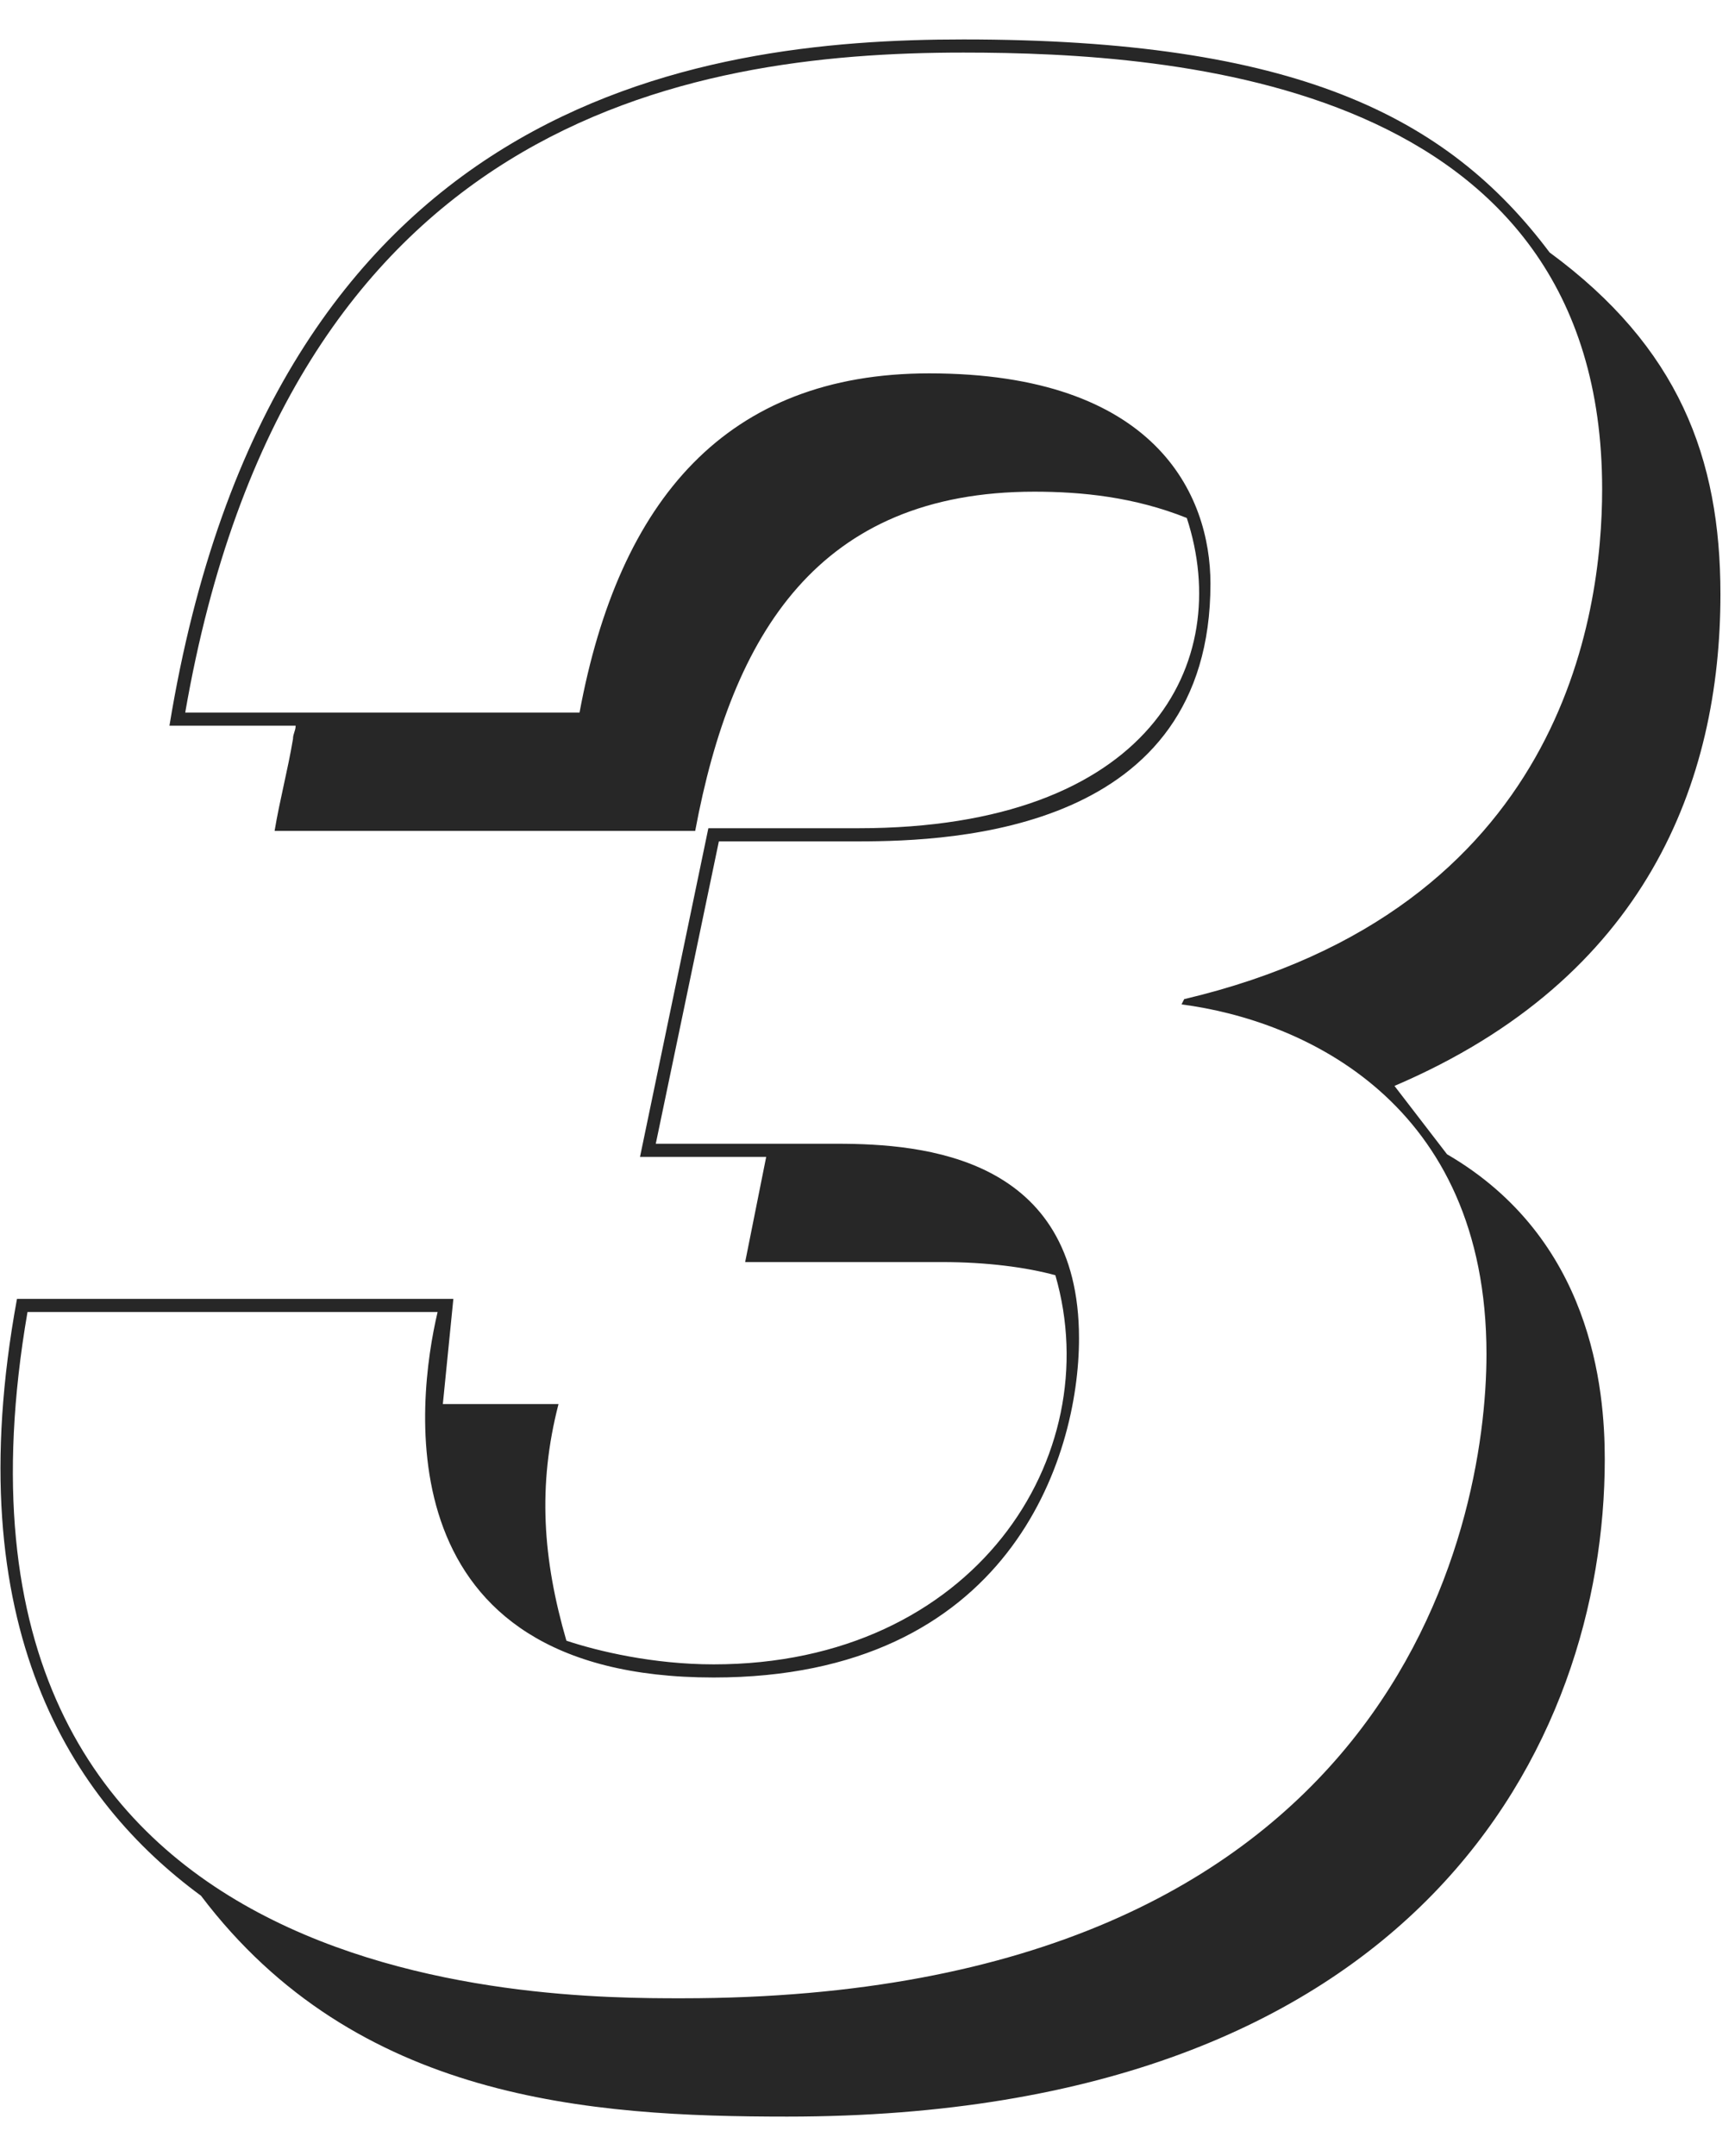
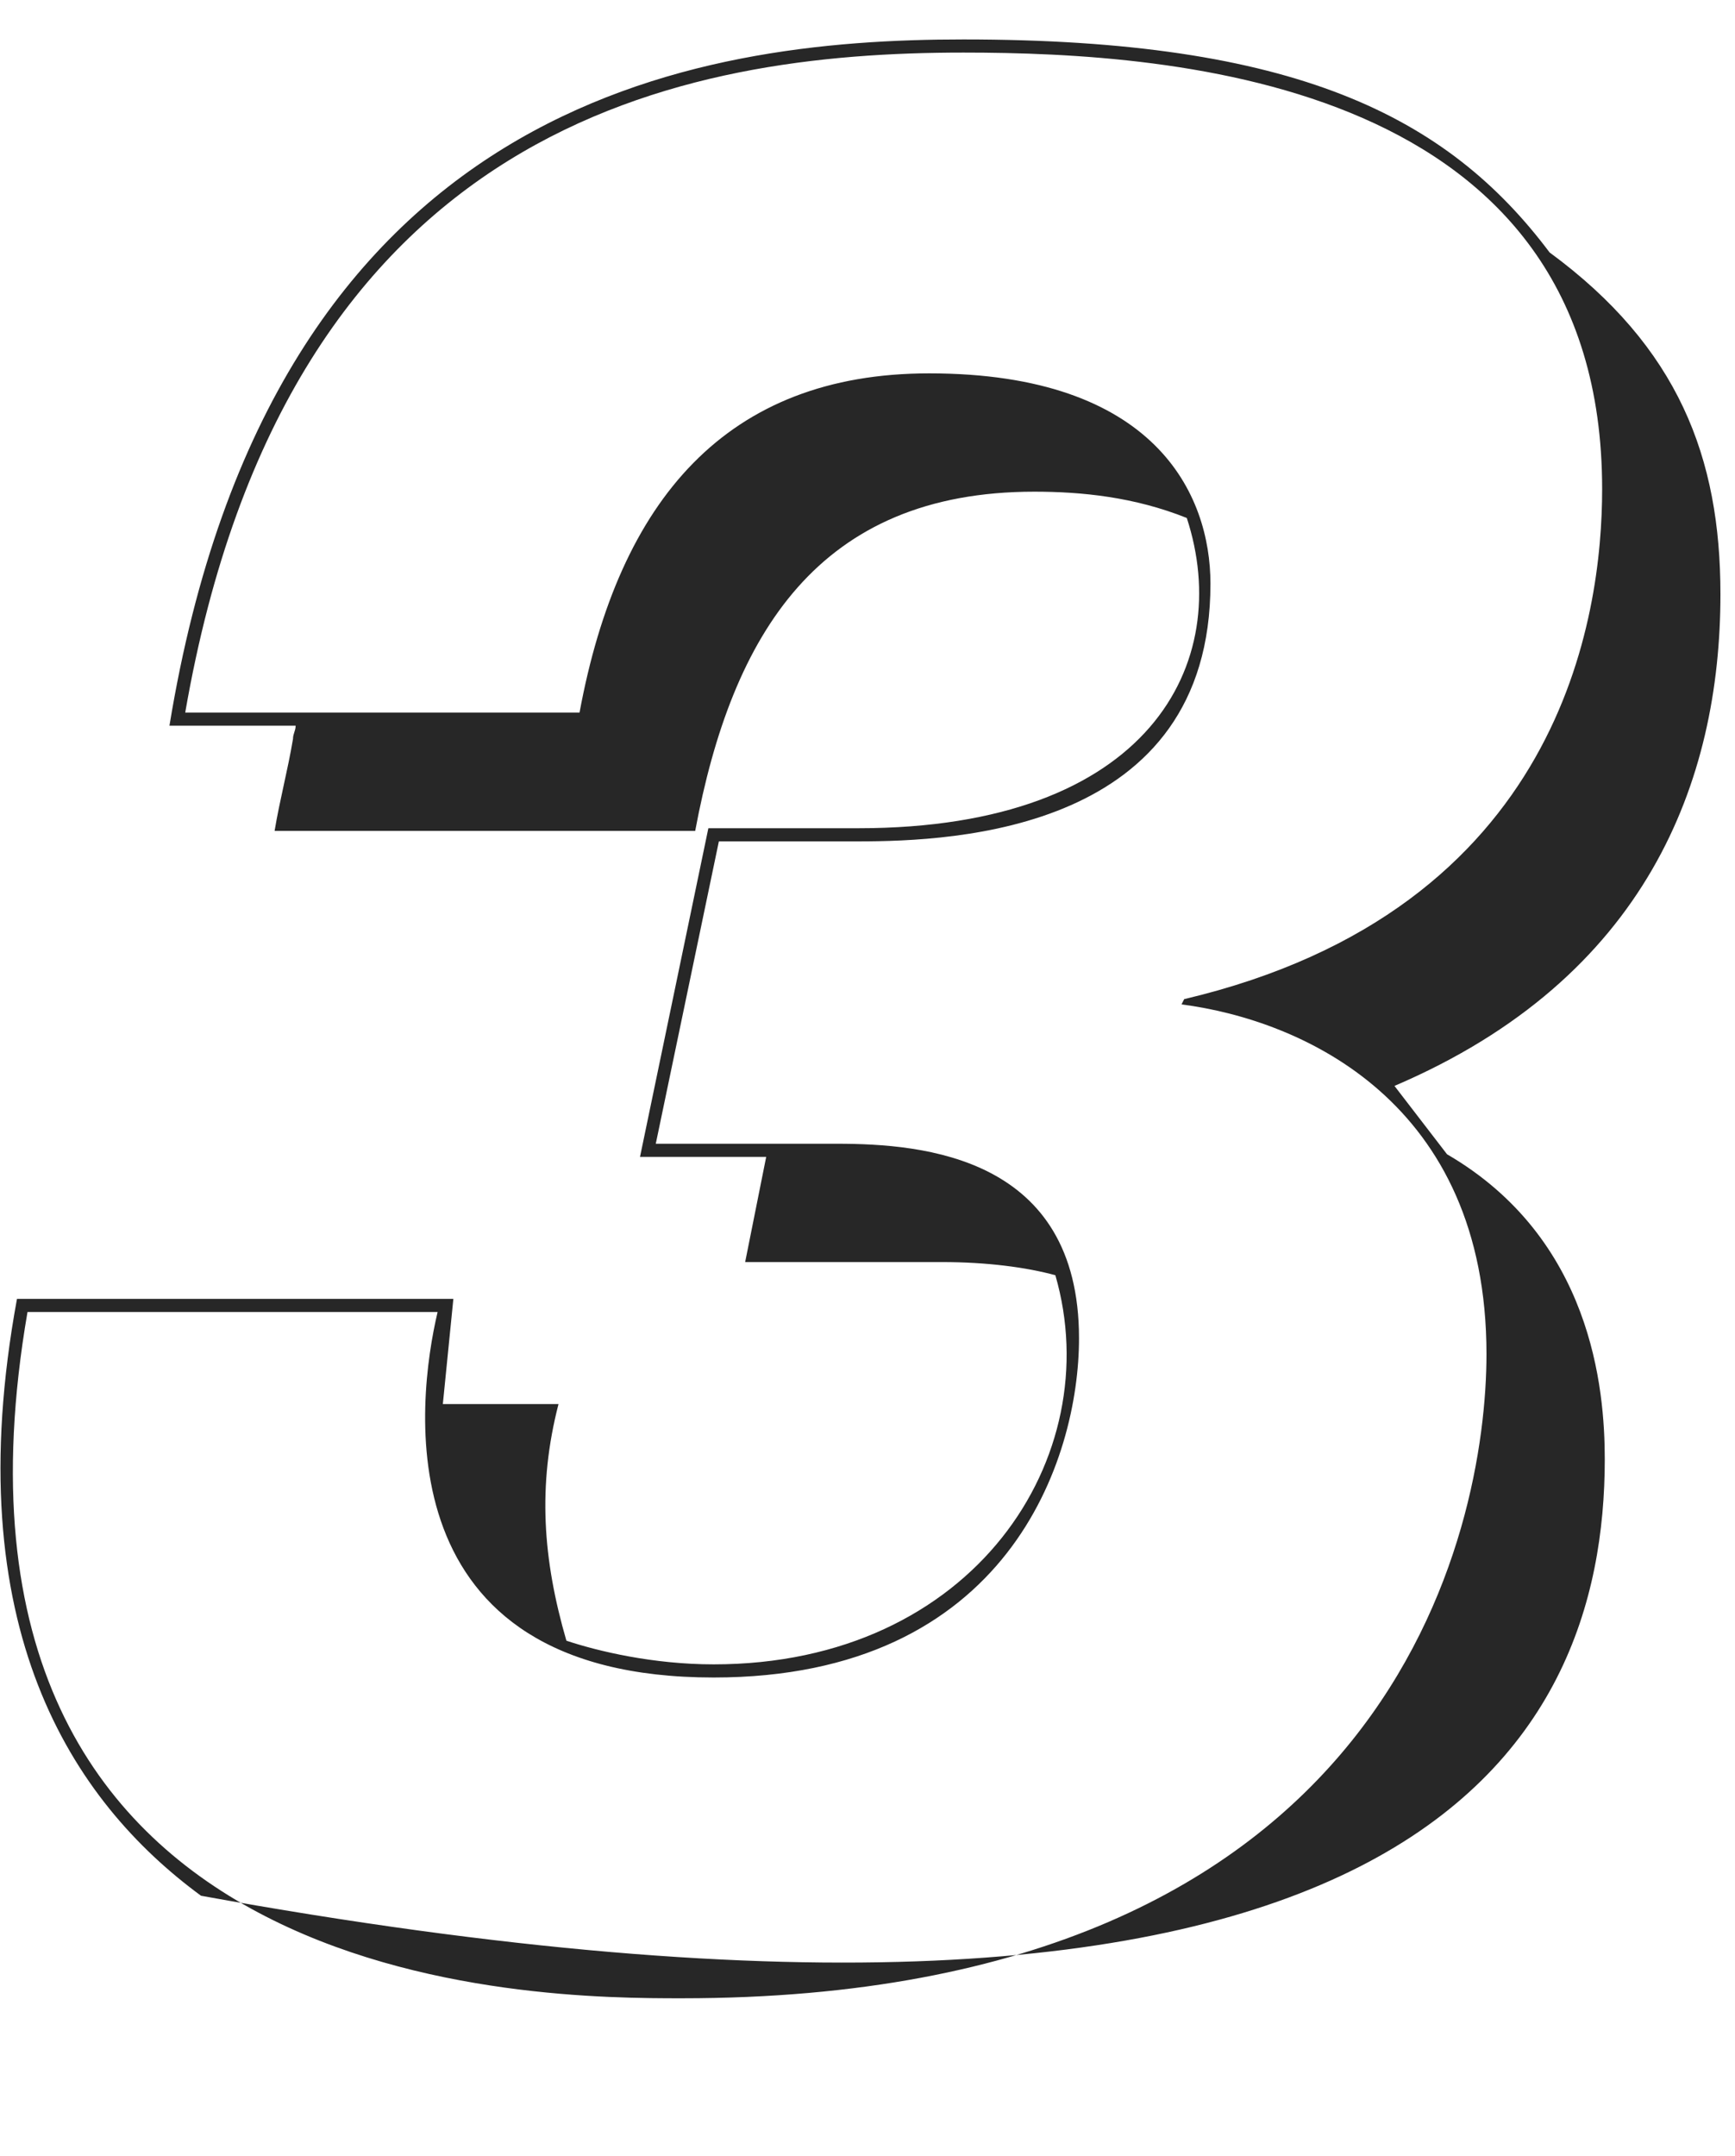
<svg xmlns="http://www.w3.org/2000/svg" width="33" height="41" viewBox="0 0 33 41" fill="none">
-   <path d="M0.323 24.7C-0.827 30.95 1.373 34.25 3.823 36.05C6.773 39.95 11.223 40.25 14.973 40.25C26.973 40.25 30.523 33.15 30.523 27.75C30.523 26.4 30.273 23.55 27.523 21.95L26.523 20.65C31.323 18.6 32.723 14.85 32.723 11.3C32.723 8.7 31.923 6.6 29.473 4.8C27.523 2.2 24.623 0.75 18.323 0.75C13.223 0.75 5.173 1.9 3.223 13.8H5.623C5.623 13.9 5.573 13.95 5.573 14.05C5.473 14.65 5.323 15.2 5.223 15.8H13.223C13.923 12.05 15.573 9.35 19.673 9.35C20.573 9.35 21.573 9.45 22.573 9.85C23.473 12.6 21.873 15.75 16.323 15.75H13.473L12.173 22H14.573L14.173 24H17.923C18.773 24 19.523 24.1 20.073 24.25C21.073 27.7 18.523 31.65 13.573 31.65C12.423 31.65 11.373 31.4 10.773 31.2C10.323 29.65 10.223 28.25 10.623 26.7H8.423L8.623 24.7H0.323ZM8.323 24.95C7.923 26.65 7.273 31.9 13.573 31.9C19.173 31.9 20.523 27.75 20.523 25.45C20.523 22 17.573 21.75 15.923 21.75H12.473L13.673 16H16.323C18.173 16 23.023 15.8 23.023 11.1C23.023 9.4 21.973 7.1 17.673 7.1C13.823 7.1 11.773 9.5 11.023 13.55H3.523C5.473 2.3 13.023 1 18.323 1C22.373 1 30.473 1.55 30.473 9.3C30.473 11.7 29.723 17.3 22.523 19L22.473 19.1C24.773 19.4 28.273 20.95 28.273 25.75C28.273 29.05 26.523 38 12.973 38C10.323 38 -1.727 38 0.523 24.95H8.323Z" fill="#272727" />
+   <path d="M0.323 24.7C-0.827 30.95 1.373 34.25 3.823 36.05C26.973 40.25 30.523 33.15 30.523 27.75C30.523 26.4 30.273 23.55 27.523 21.95L26.523 20.65C31.323 18.6 32.723 14.85 32.723 11.3C32.723 8.7 31.923 6.6 29.473 4.8C27.523 2.2 24.623 0.75 18.323 0.75C13.223 0.75 5.173 1.9 3.223 13.8H5.623C5.623 13.9 5.573 13.95 5.573 14.05C5.473 14.65 5.323 15.2 5.223 15.8H13.223C13.923 12.05 15.573 9.35 19.673 9.35C20.573 9.35 21.573 9.45 22.573 9.85C23.473 12.6 21.873 15.75 16.323 15.75H13.473L12.173 22H14.573L14.173 24H17.923C18.773 24 19.523 24.1 20.073 24.25C21.073 27.7 18.523 31.65 13.573 31.65C12.423 31.65 11.373 31.4 10.773 31.2C10.323 29.65 10.223 28.25 10.623 26.7H8.423L8.623 24.7H0.323ZM8.323 24.95C7.923 26.65 7.273 31.9 13.573 31.9C19.173 31.9 20.523 27.75 20.523 25.45C20.523 22 17.573 21.75 15.923 21.75H12.473L13.673 16H16.323C18.173 16 23.023 15.8 23.023 11.1C23.023 9.4 21.973 7.1 17.673 7.1C13.823 7.1 11.773 9.5 11.023 13.55H3.523C5.473 2.3 13.023 1 18.323 1C22.373 1 30.473 1.55 30.473 9.3C30.473 11.7 29.723 17.3 22.523 19L22.473 19.1C24.773 19.4 28.273 20.95 28.273 25.75C28.273 29.05 26.523 38 12.973 38C10.323 38 -1.727 38 0.523 24.95H8.323Z" fill="#272727" />
</svg>